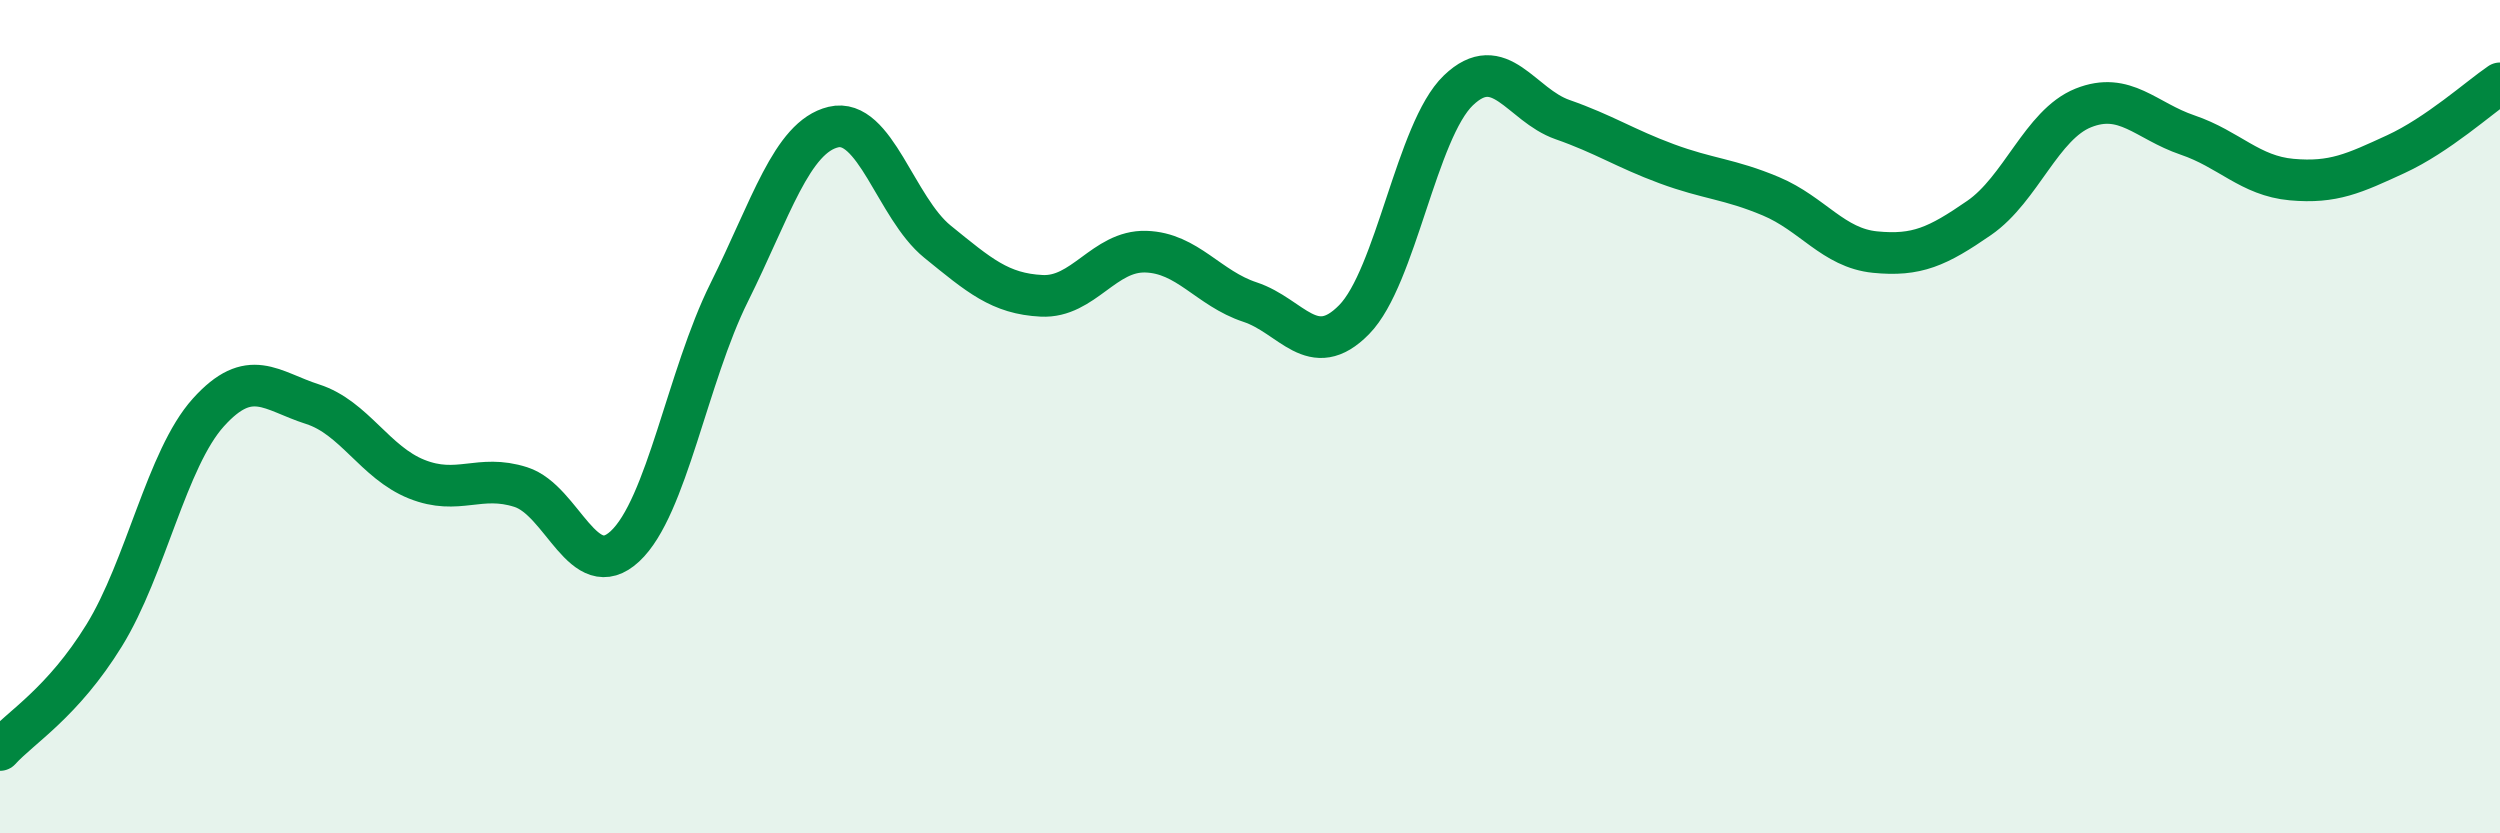
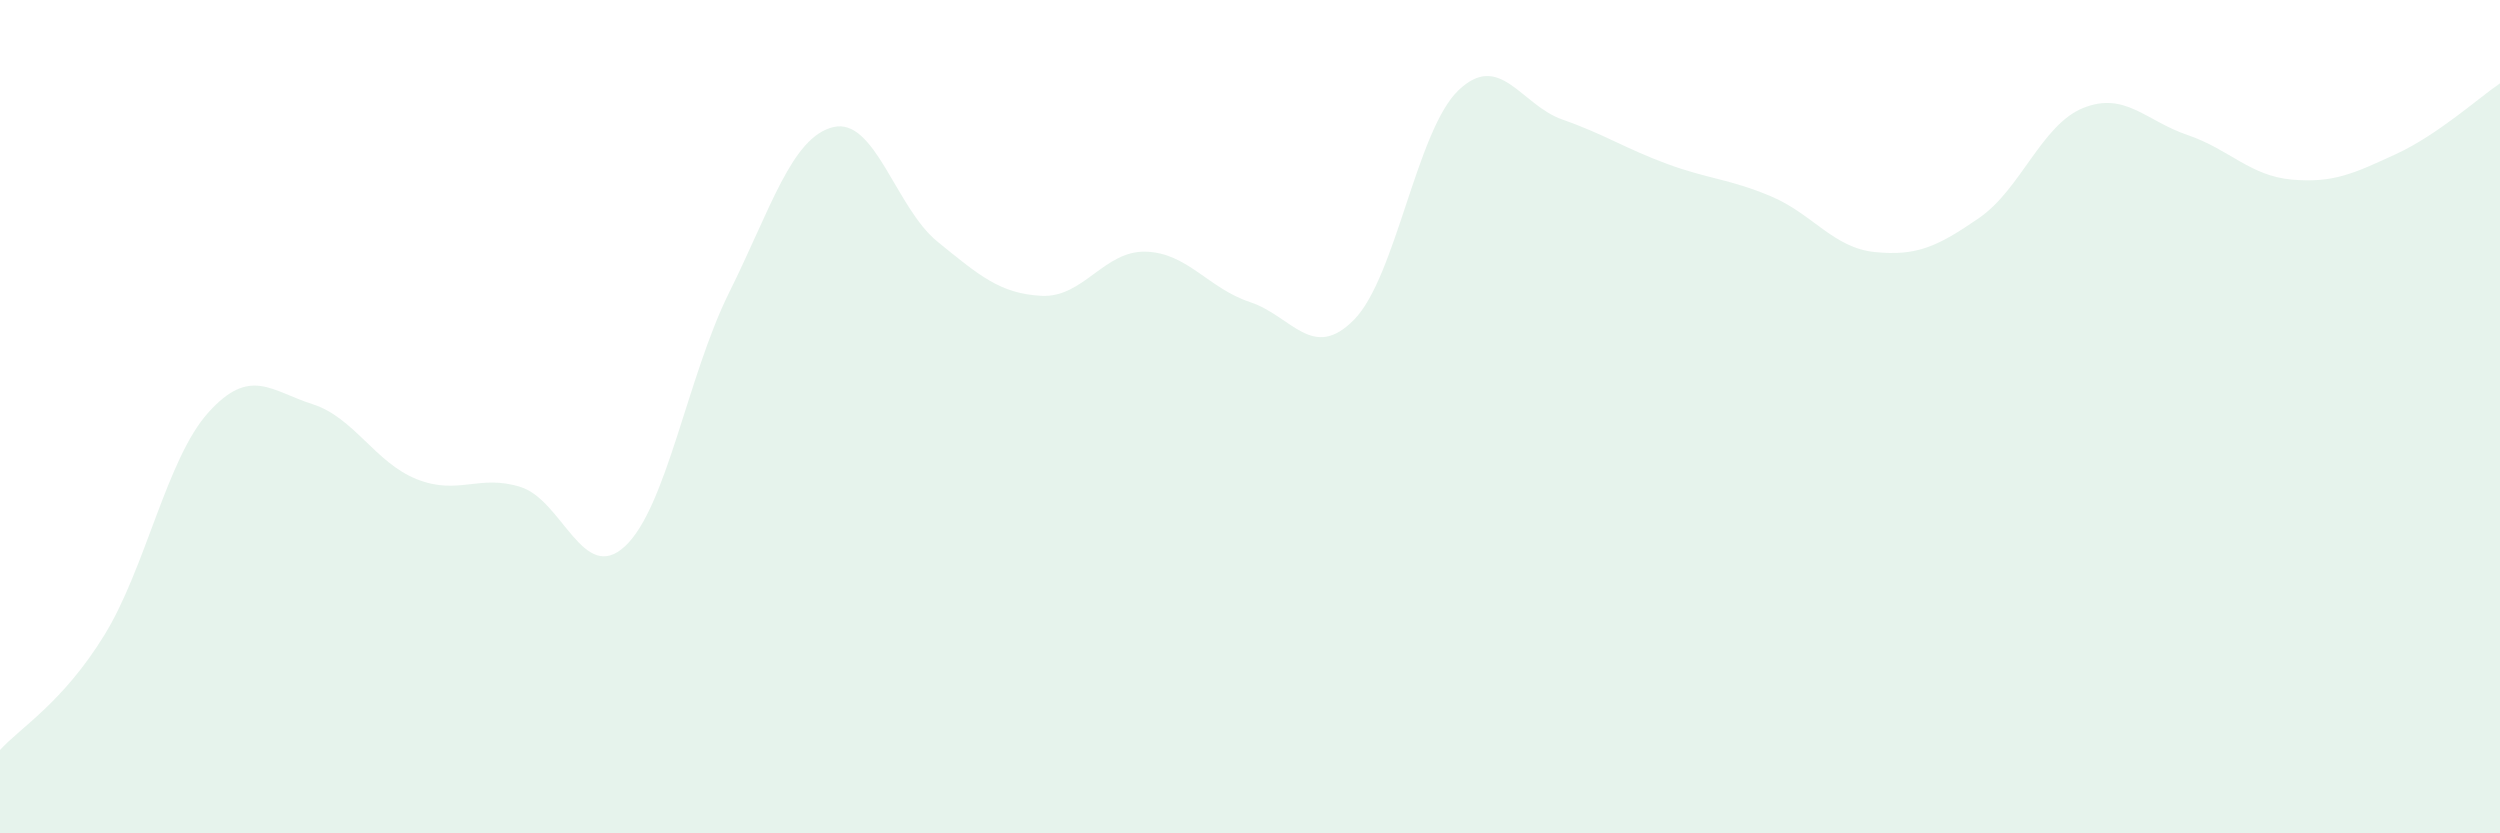
<svg xmlns="http://www.w3.org/2000/svg" width="60" height="20" viewBox="0 0 60 20">
  <path d="M 0,18 C 0.5,17.45 1.5,16.87 2.5,15.25 C 3.5,13.63 4,11.01 5,9.9 C 6,8.79 6.5,9.38 7.5,9.7 C 8.5,10.02 9,11.1 10,11.5 C 11,11.9 11.5,11.37 12.5,11.69 C 13.5,12.01 14,14.04 15,13.11 C 16,12.18 16.5,9.03 17.5,7.02 C 18.5,5.01 19,3.29 20,3.05 C 21,2.81 21.5,4.99 22.5,5.8 C 23.5,6.61 24,7.05 25,7.1 C 26,7.15 26.5,6.01 27.5,6.04 C 28.5,6.07 29,6.92 30,7.25 C 31,7.58 31.5,8.69 32.5,7.67 C 33.5,6.65 34,3.13 35,2.17 C 36,1.21 36.5,2.52 37.5,2.87 C 38.5,3.22 39,3.56 40,3.93 C 41,4.3 41.5,4.29 42.5,4.71 C 43.5,5.13 44,5.95 45,6.05 C 46,6.15 46.5,5.92 47.5,5.23 C 48.5,4.54 49,2.99 50,2.59 C 51,2.19 51.5,2.9 52.5,3.24 C 53.5,3.58 54,4.22 55,4.31 C 56,4.4 56.5,4.16 57.5,3.7 C 58.5,3.24 59.5,2.34 60,2L60 20L0 20Z" fill="#008740" opacity="0.1" stroke-linecap="round" stroke-linejoin="round" />
-   <path d="M 0,18 C 0.5,17.45 1.5,16.87 2.5,15.25 C 3.5,13.63 4,11.01 5,9.9 C 6,8.79 6.5,9.38 7.5,9.7 C 8.5,10.02 9,11.1 10,11.5 C 11,11.9 11.5,11.37 12.5,11.69 C 13.5,12.01 14,14.04 15,13.11 C 16,12.18 16.5,9.03 17.5,7.02 C 18.5,5.01 19,3.29 20,3.05 C 21,2.81 21.5,4.99 22.5,5.8 C 23.5,6.61 24,7.05 25,7.1 C 26,7.15 26.5,6.01 27.5,6.04 C 28.5,6.07 29,6.92 30,7.25 C 31,7.58 31.5,8.69 32.5,7.67 C 33.5,6.65 34,3.13 35,2.17 C 36,1.21 36.5,2.52 37.5,2.87 C 38.5,3.22 39,3.56 40,3.93 C 41,4.3 41.5,4.29 42.5,4.71 C 43.5,5.13 44,5.95 45,6.05 C 46,6.15 46.5,5.92 47.5,5.23 C 48.5,4.54 49,2.99 50,2.59 C 51,2.19 51.5,2.9 52.5,3.24 C 53.5,3.58 54,4.22 55,4.31 C 56,4.4 56.5,4.16 57.5,3.7 C 58.5,3.24 59.5,2.34 60,2" stroke="#008740" stroke-width="1" fill="none" stroke-linecap="round" stroke-linejoin="round" />
</svg>